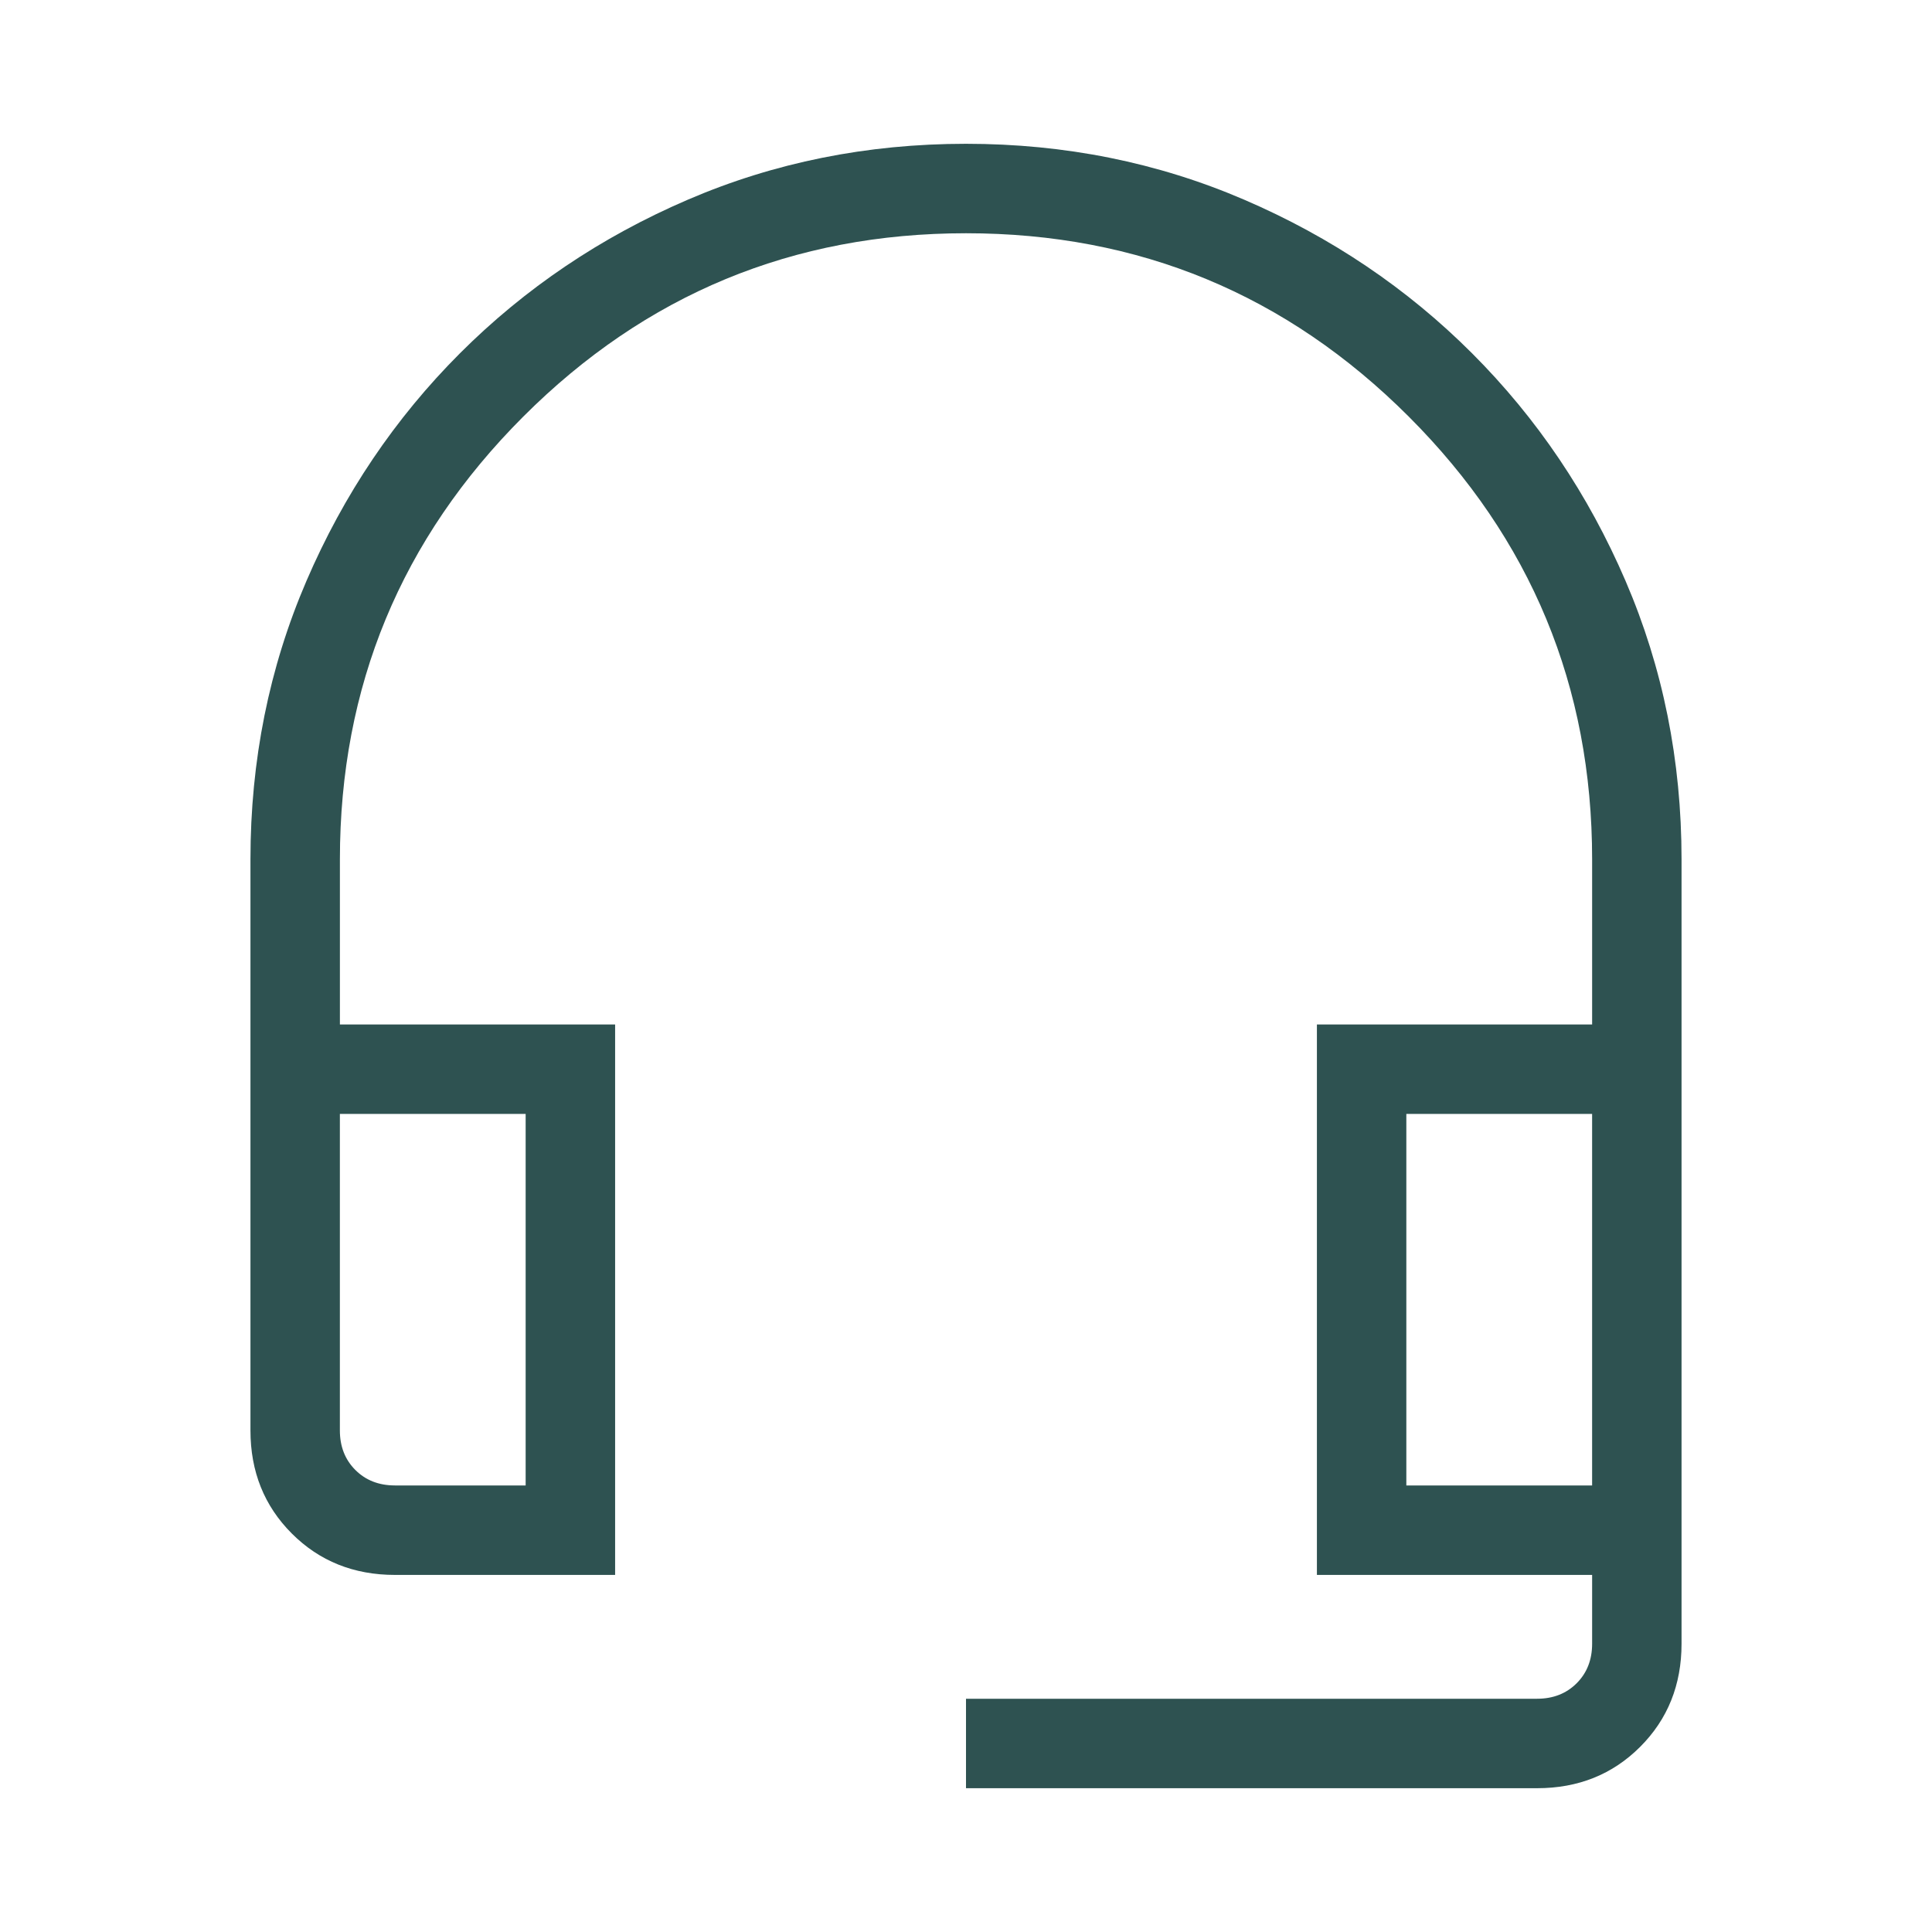
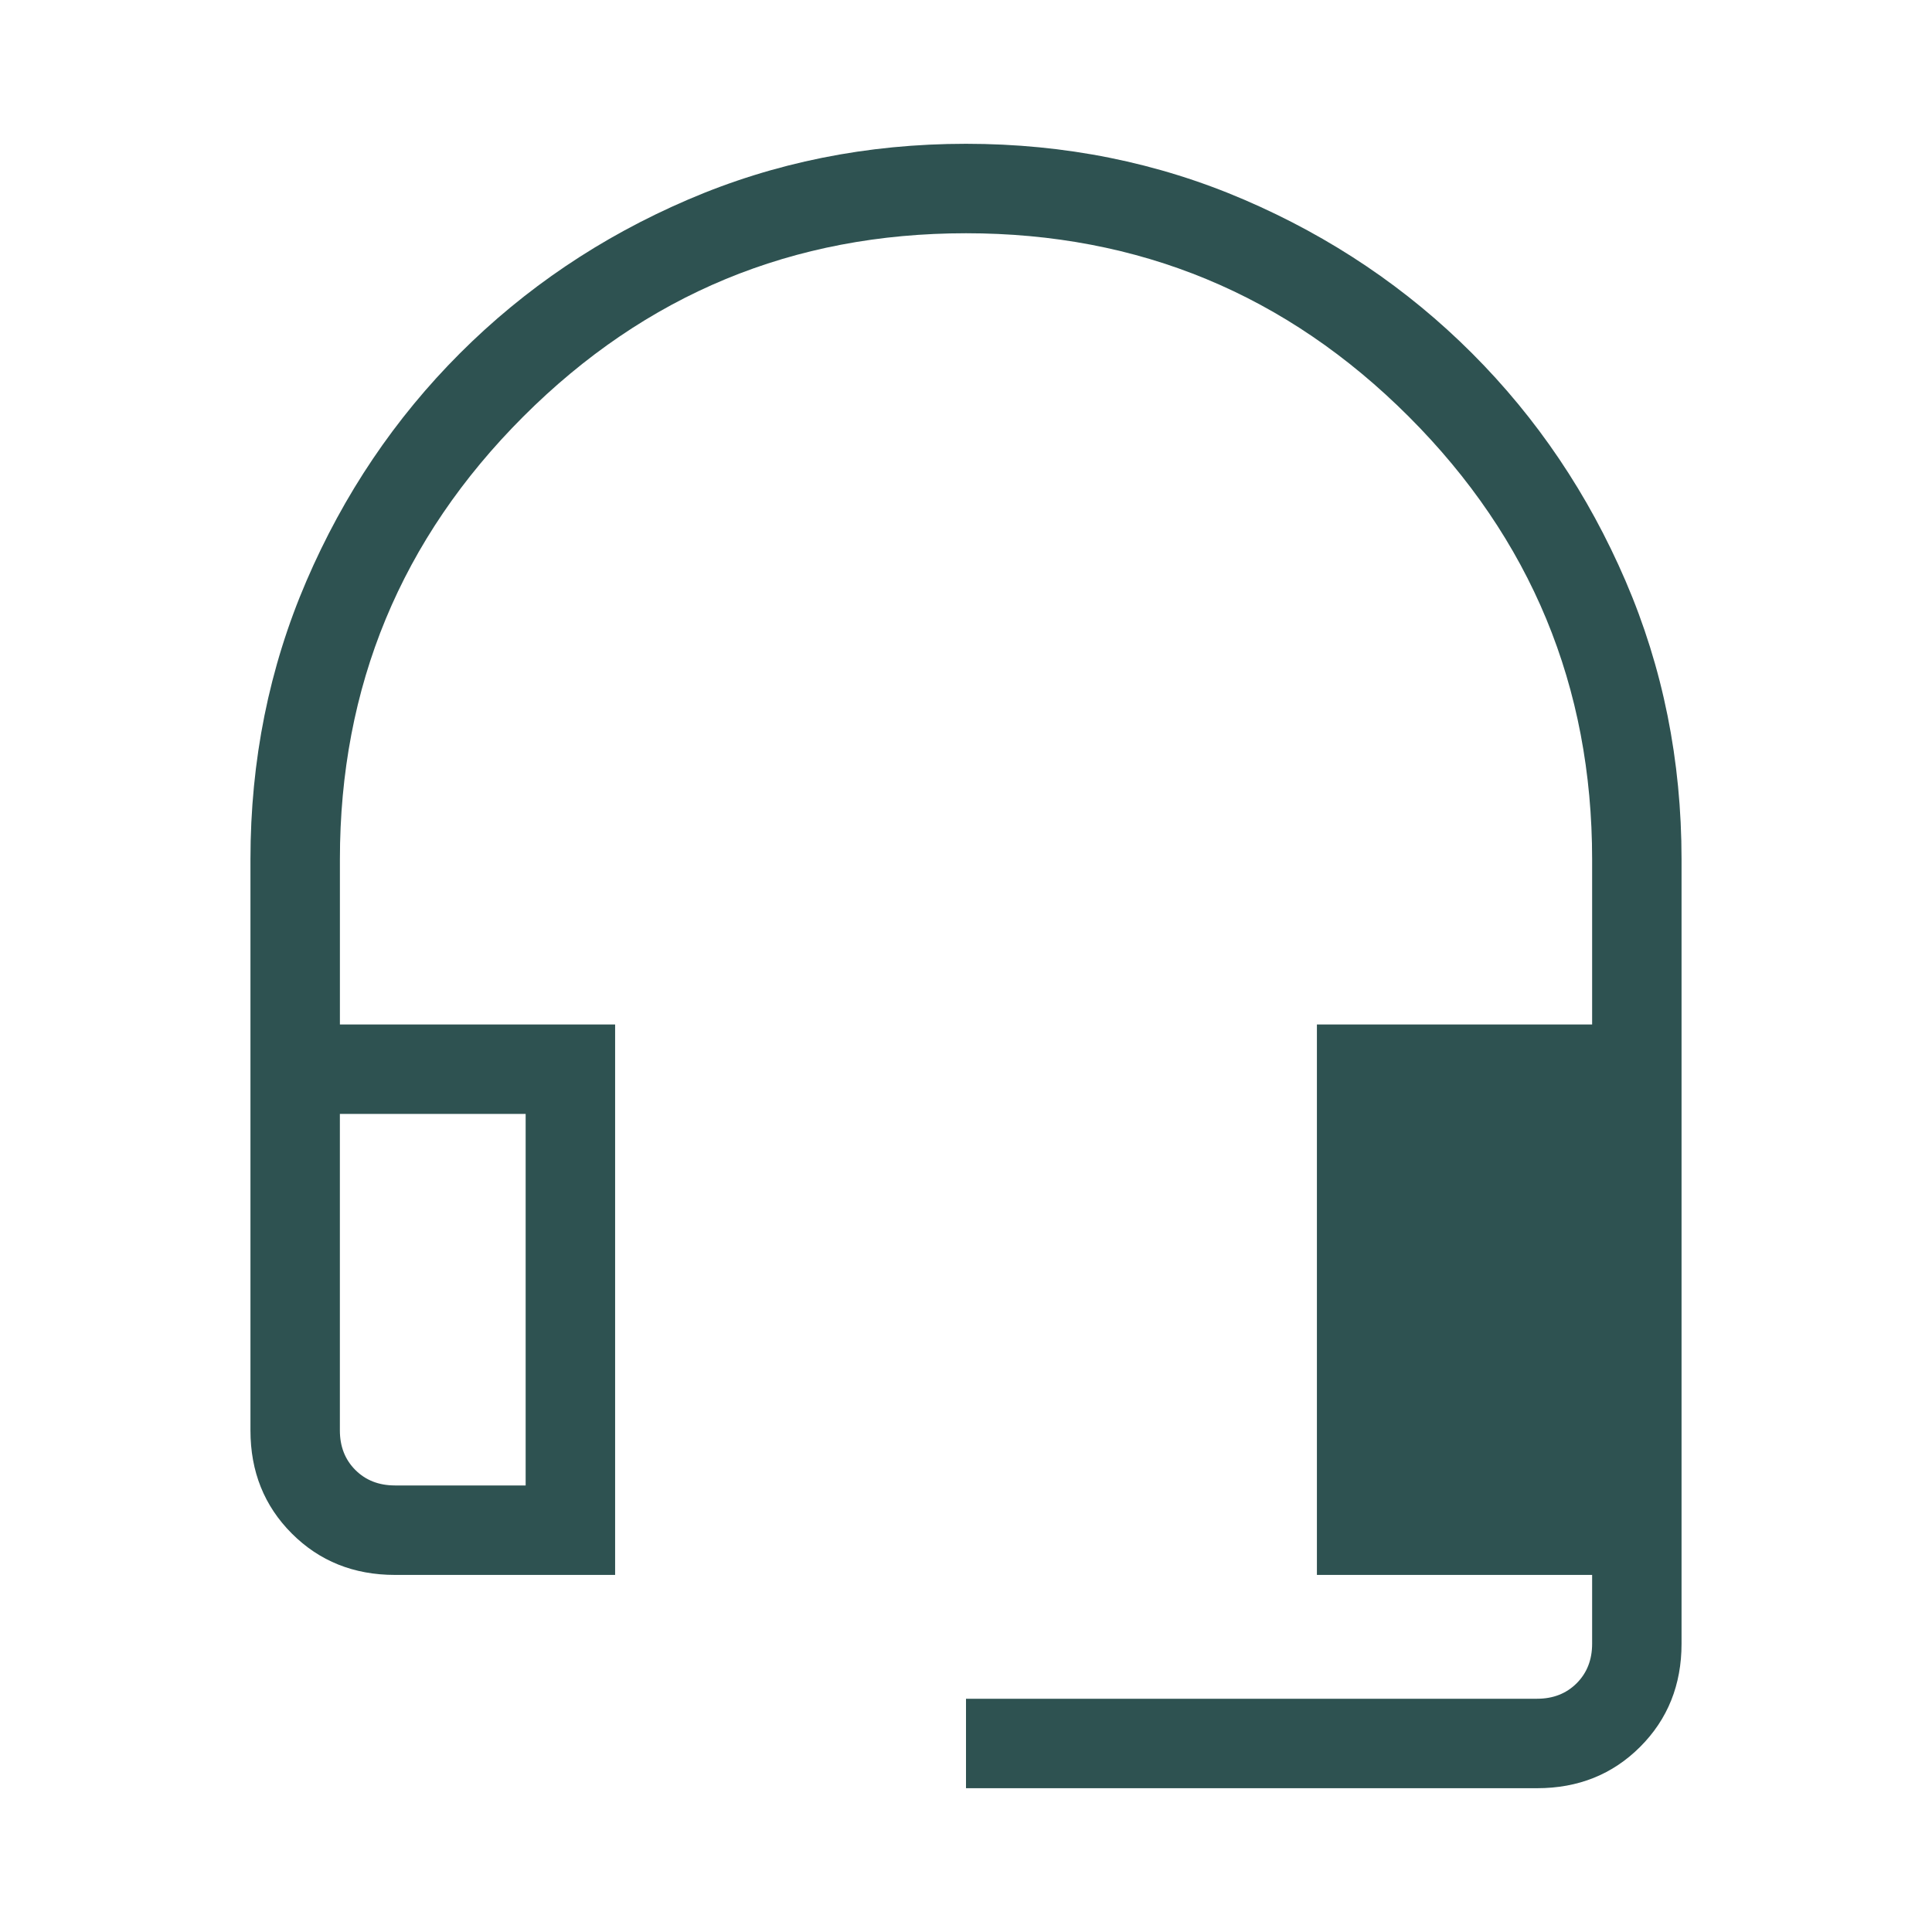
<svg xmlns="http://www.w3.org/2000/svg" id="Capa_1" data-name="Capa 1" viewBox="0 0 1080 1080">
-   <path d="M540,999.62v-50.01h319.23c8.98,0,16.35-2.88,22.13-8.65,5.77-5.77,8.65-13.14,8.65-22.11v-38.46h-153.85v-307.69h153.85v-92.31c0-96.67-34.17-179.17-102.5-247.5-68.33-68.33-150.83-102.5-247.5-102.5s-179.17,34.17-247.5,102.5c-68.33,68.33-102.5,150.83-102.5,247.5v92.31h153.85v307.69h-123.07c-23.02,0-42.23-7.71-57.65-23.13-15.42-15.42-23.13-34.63-23.13-57.65v-319.23c0-55.26,10.43-107.13,31.3-155.63,20.87-48.49,49.47-90.91,85.81-127.26,36.35-36.34,78.77-64.95,127.26-85.81,48.49-20.87,100.37-31.3,155.63-31.3s107.13,10.43,155.62,31.3c48.49,20.87,90.91,49.47,127.26,85.81,36.34,36.35,64.95,78.77,85.81,127.26,20.87,48.49,31.3,100.37,31.3,155.63v438.46c0,23.01-7.71,42.22-23.12,57.64-15.42,15.43-34.63,23.14-57.65,23.14h-319.23ZM220.77,830.38h73.07v-207.69h-103.85v176.91c0,8.98,2.88,16.35,8.65,22.12,5.77,5.77,13.15,8.65,22.12,8.65ZM786.15,830.38h103.85v-207.69h-103.85v207.69ZM220.77,622.69h-30.77,103.85-73.08ZM786.15,622.69h103.85-103.85Z" style="fill: #2e5251;" />
+   <path d="M540,999.62v-50.01h319.23c8.98,0,16.35-2.88,22.13-8.65,5.77-5.77,8.65-13.14,8.65-22.11v-38.46h-153.85v-307.69h153.85v-92.31c0-96.67-34.17-179.17-102.5-247.5-68.33-68.33-150.83-102.5-247.5-102.5s-179.17,34.17-247.5,102.5c-68.33,68.33-102.5,150.83-102.5,247.5v92.31h153.85v307.69h-123.07c-23.02,0-42.23-7.71-57.65-23.13-15.42-15.42-23.13-34.63-23.13-57.65v-319.23c0-55.26,10.43-107.13,31.3-155.63,20.87-48.49,49.47-90.91,85.81-127.26,36.35-36.34,78.77-64.95,127.26-85.81,48.49-20.87,100.37-31.3,155.63-31.3s107.13,10.43,155.62,31.3c48.49,20.87,90.91,49.47,127.26,85.81,36.34,36.35,64.95,78.77,85.81,127.26,20.87,48.49,31.3,100.37,31.3,155.63v438.46c0,23.01-7.71,42.22-23.12,57.64-15.42,15.43-34.63,23.14-57.65,23.14h-319.23ZM220.77,830.38h73.07v-207.69h-103.85v176.91c0,8.98,2.88,16.35,8.65,22.12,5.77,5.77,13.15,8.65,22.12,8.65ZM786.15,830.38h103.85v-207.69v207.69ZM220.77,622.69h-30.77,103.85-73.08ZM786.15,622.69h103.85-103.85Z" style="fill: #2e5251;" />
</svg>